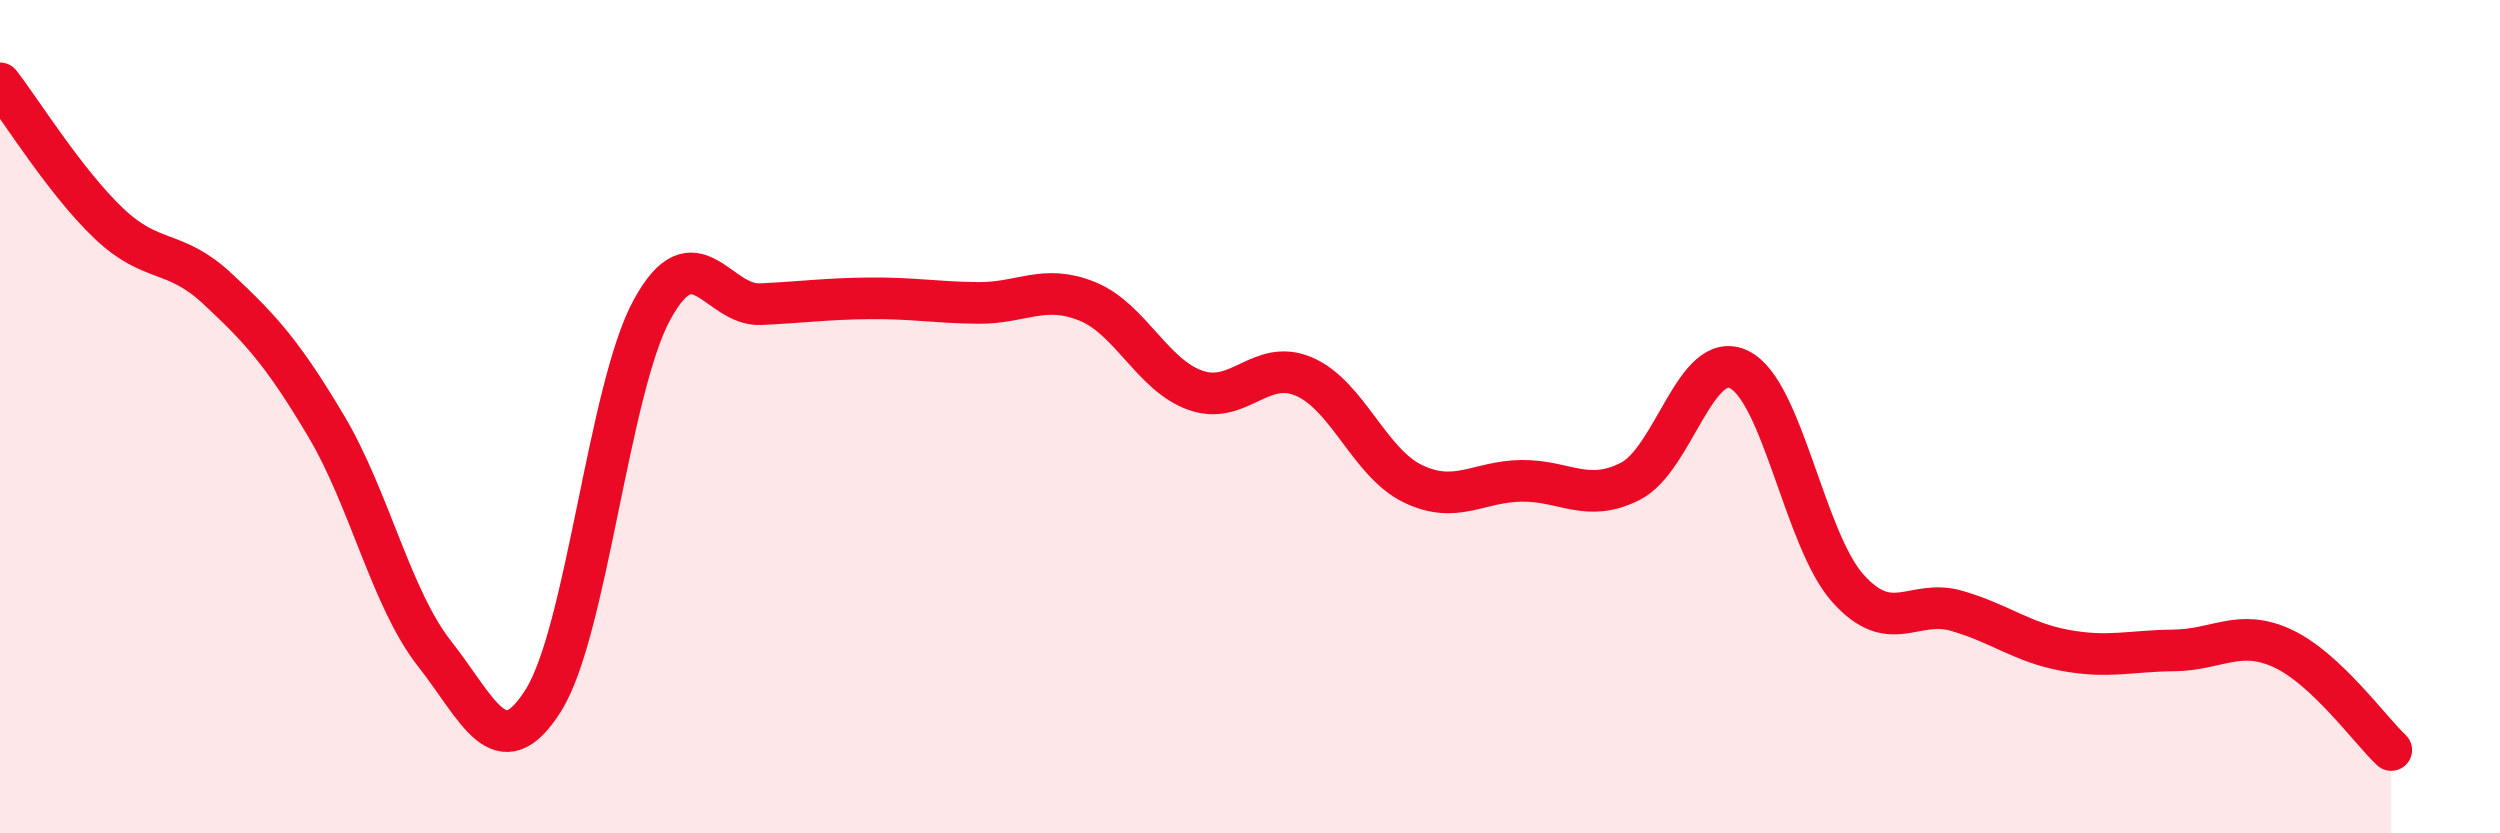
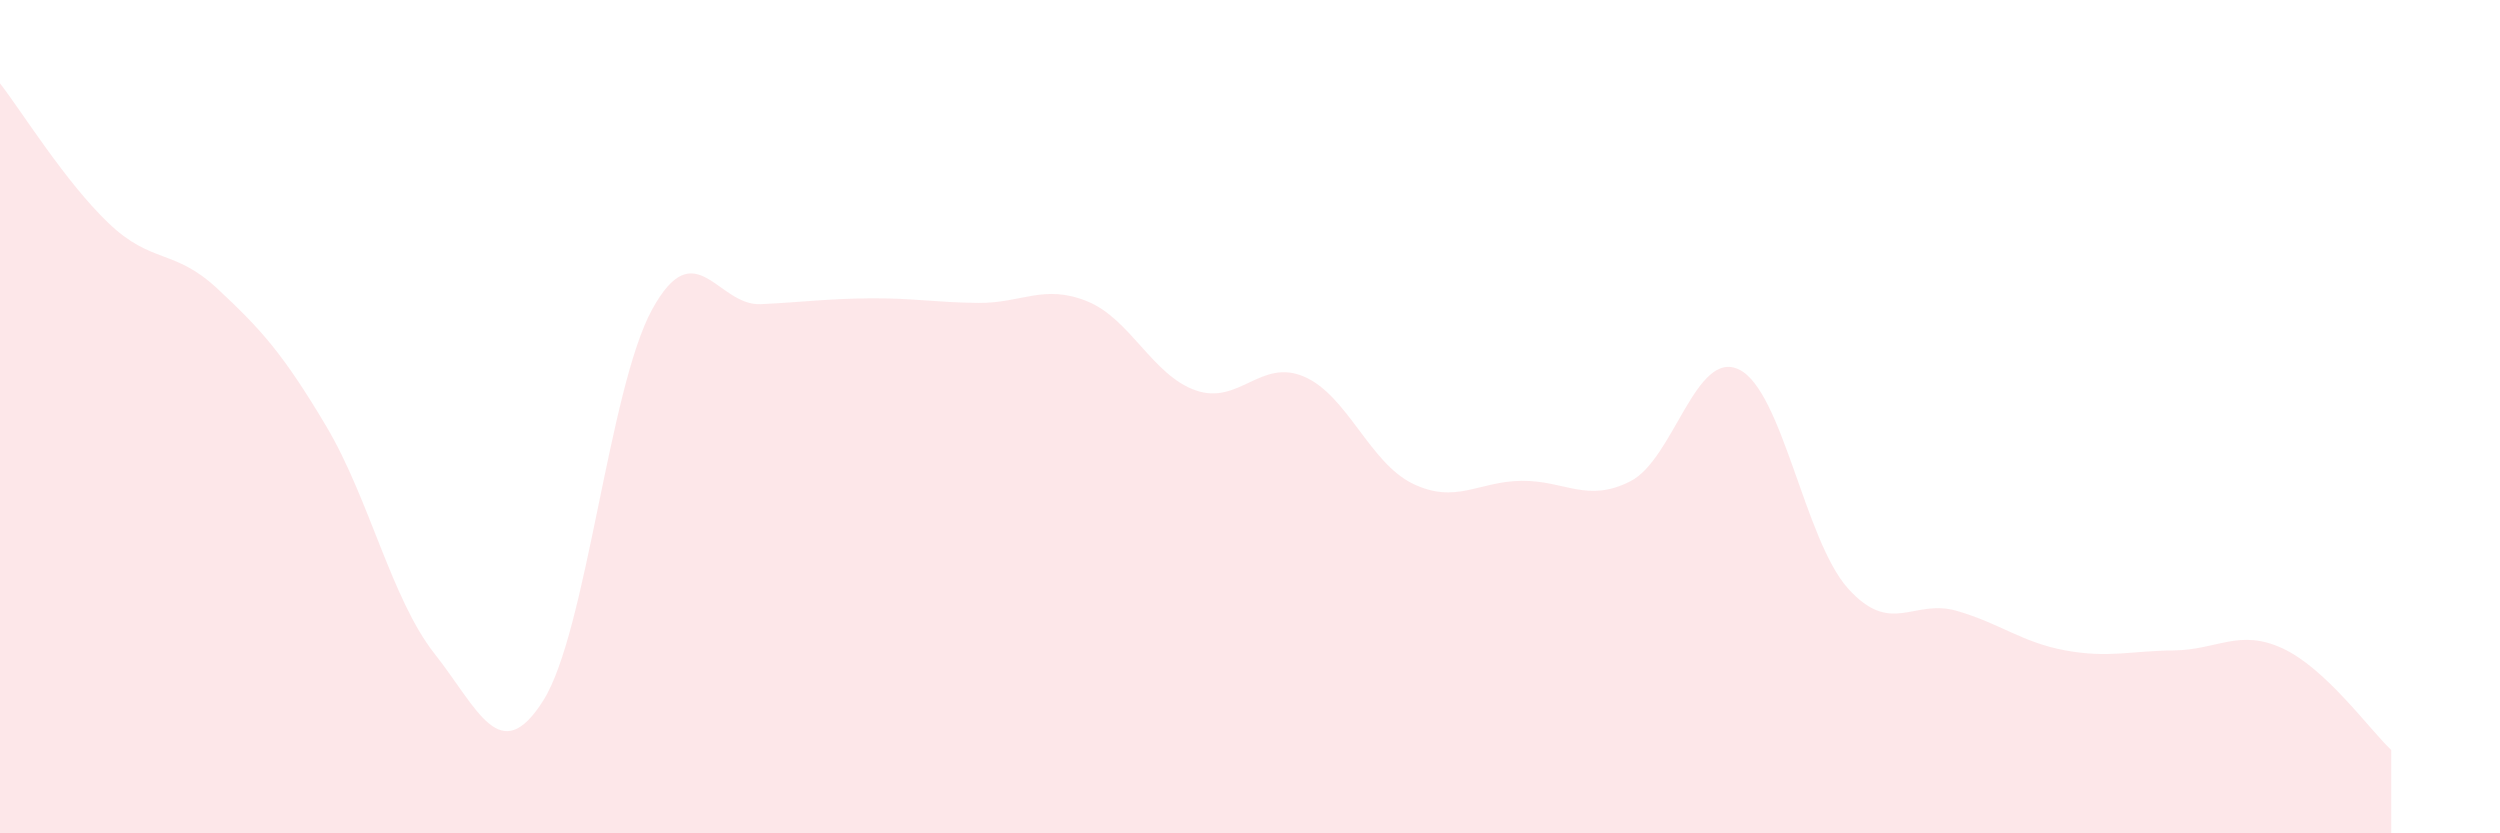
<svg xmlns="http://www.w3.org/2000/svg" width="60" height="20" viewBox="0 0 60 20">
  <path d="M 0,2 C 0.52,2.67 1.57,4.37 2.61,5.36 C 3.65,6.35 4.18,5.96 5.22,6.93 C 6.26,7.9 6.79,8.48 7.83,10.23 C 8.87,11.98 9.39,14.37 10.43,15.69 C 11.47,17.01 12,18.46 13.04,16.81 C 14.08,15.16 14.61,9.33 15.65,7.43 C 16.69,5.53 17.22,7.35 18.26,7.3 C 19.3,7.25 19.83,7.17 20.87,7.16 C 21.91,7.15 22.44,7.26 23.48,7.27 C 24.52,7.28 25.05,6.81 26.09,7.23 C 27.13,7.65 27.66,9.01 28.7,9.37 C 29.74,9.73 30.26,8.59 31.3,9.04 C 32.34,9.49 32.87,11.11 33.91,11.61 C 34.95,12.11 35.48,11.55 36.52,11.54 C 37.56,11.53 38.09,12.08 39.13,11.55 C 40.17,11.02 40.7,8.36 41.74,8.87 C 42.78,9.38 43.31,12.96 44.35,14.12 C 45.39,15.28 45.92,14.36 46.96,14.66 C 48,14.96 48.53,15.42 49.57,15.61 C 50.61,15.8 51.13,15.62 52.17,15.61 C 53.21,15.6 53.74,15.08 54.78,15.56 C 55.82,16.04 56.87,17.51 57.39,18L57.39 20L0 20Z" fill="#EB0A25" opacity="0.1" stroke-linecap="round" stroke-linejoin="round" />
-   <path d="M 0,2 C 0.52,2.67 1.57,4.37 2.61,5.36 C 3.65,6.35 4.18,5.96 5.22,6.93 C 6.26,7.9 6.79,8.48 7.83,10.23 C 8.87,11.98 9.39,14.37 10.43,15.69 C 11.47,17.01 12,18.46 13.04,16.81 C 14.08,15.16 14.61,9.33 15.65,7.43 C 16.69,5.53 17.22,7.35 18.26,7.3 C 19.3,7.25 19.83,7.17 20.87,7.16 C 21.91,7.15 22.44,7.26 23.48,7.27 C 24.52,7.28 25.05,6.81 26.09,7.23 C 27.13,7.65 27.66,9.01 28.7,9.37 C 29.74,9.73 30.26,8.59 31.3,9.04 C 32.34,9.49 32.87,11.11 33.91,11.61 C 34.95,12.11 35.48,11.55 36.52,11.54 C 37.56,11.53 38.09,12.08 39.13,11.55 C 40.17,11.02 40.7,8.36 41.74,8.87 C 42.78,9.38 43.31,12.96 44.35,14.12 C 45.39,15.28 45.92,14.36 46.96,14.66 C 48,14.96 48.53,15.42 49.57,15.61 C 50.61,15.8 51.13,15.62 52.17,15.61 C 53.21,15.6 53.74,15.08 54.78,15.56 C 55.82,16.04 56.87,17.51 57.39,18" stroke="#EB0A25" stroke-width="1" fill="none" stroke-linecap="round" stroke-linejoin="round" />
</svg>